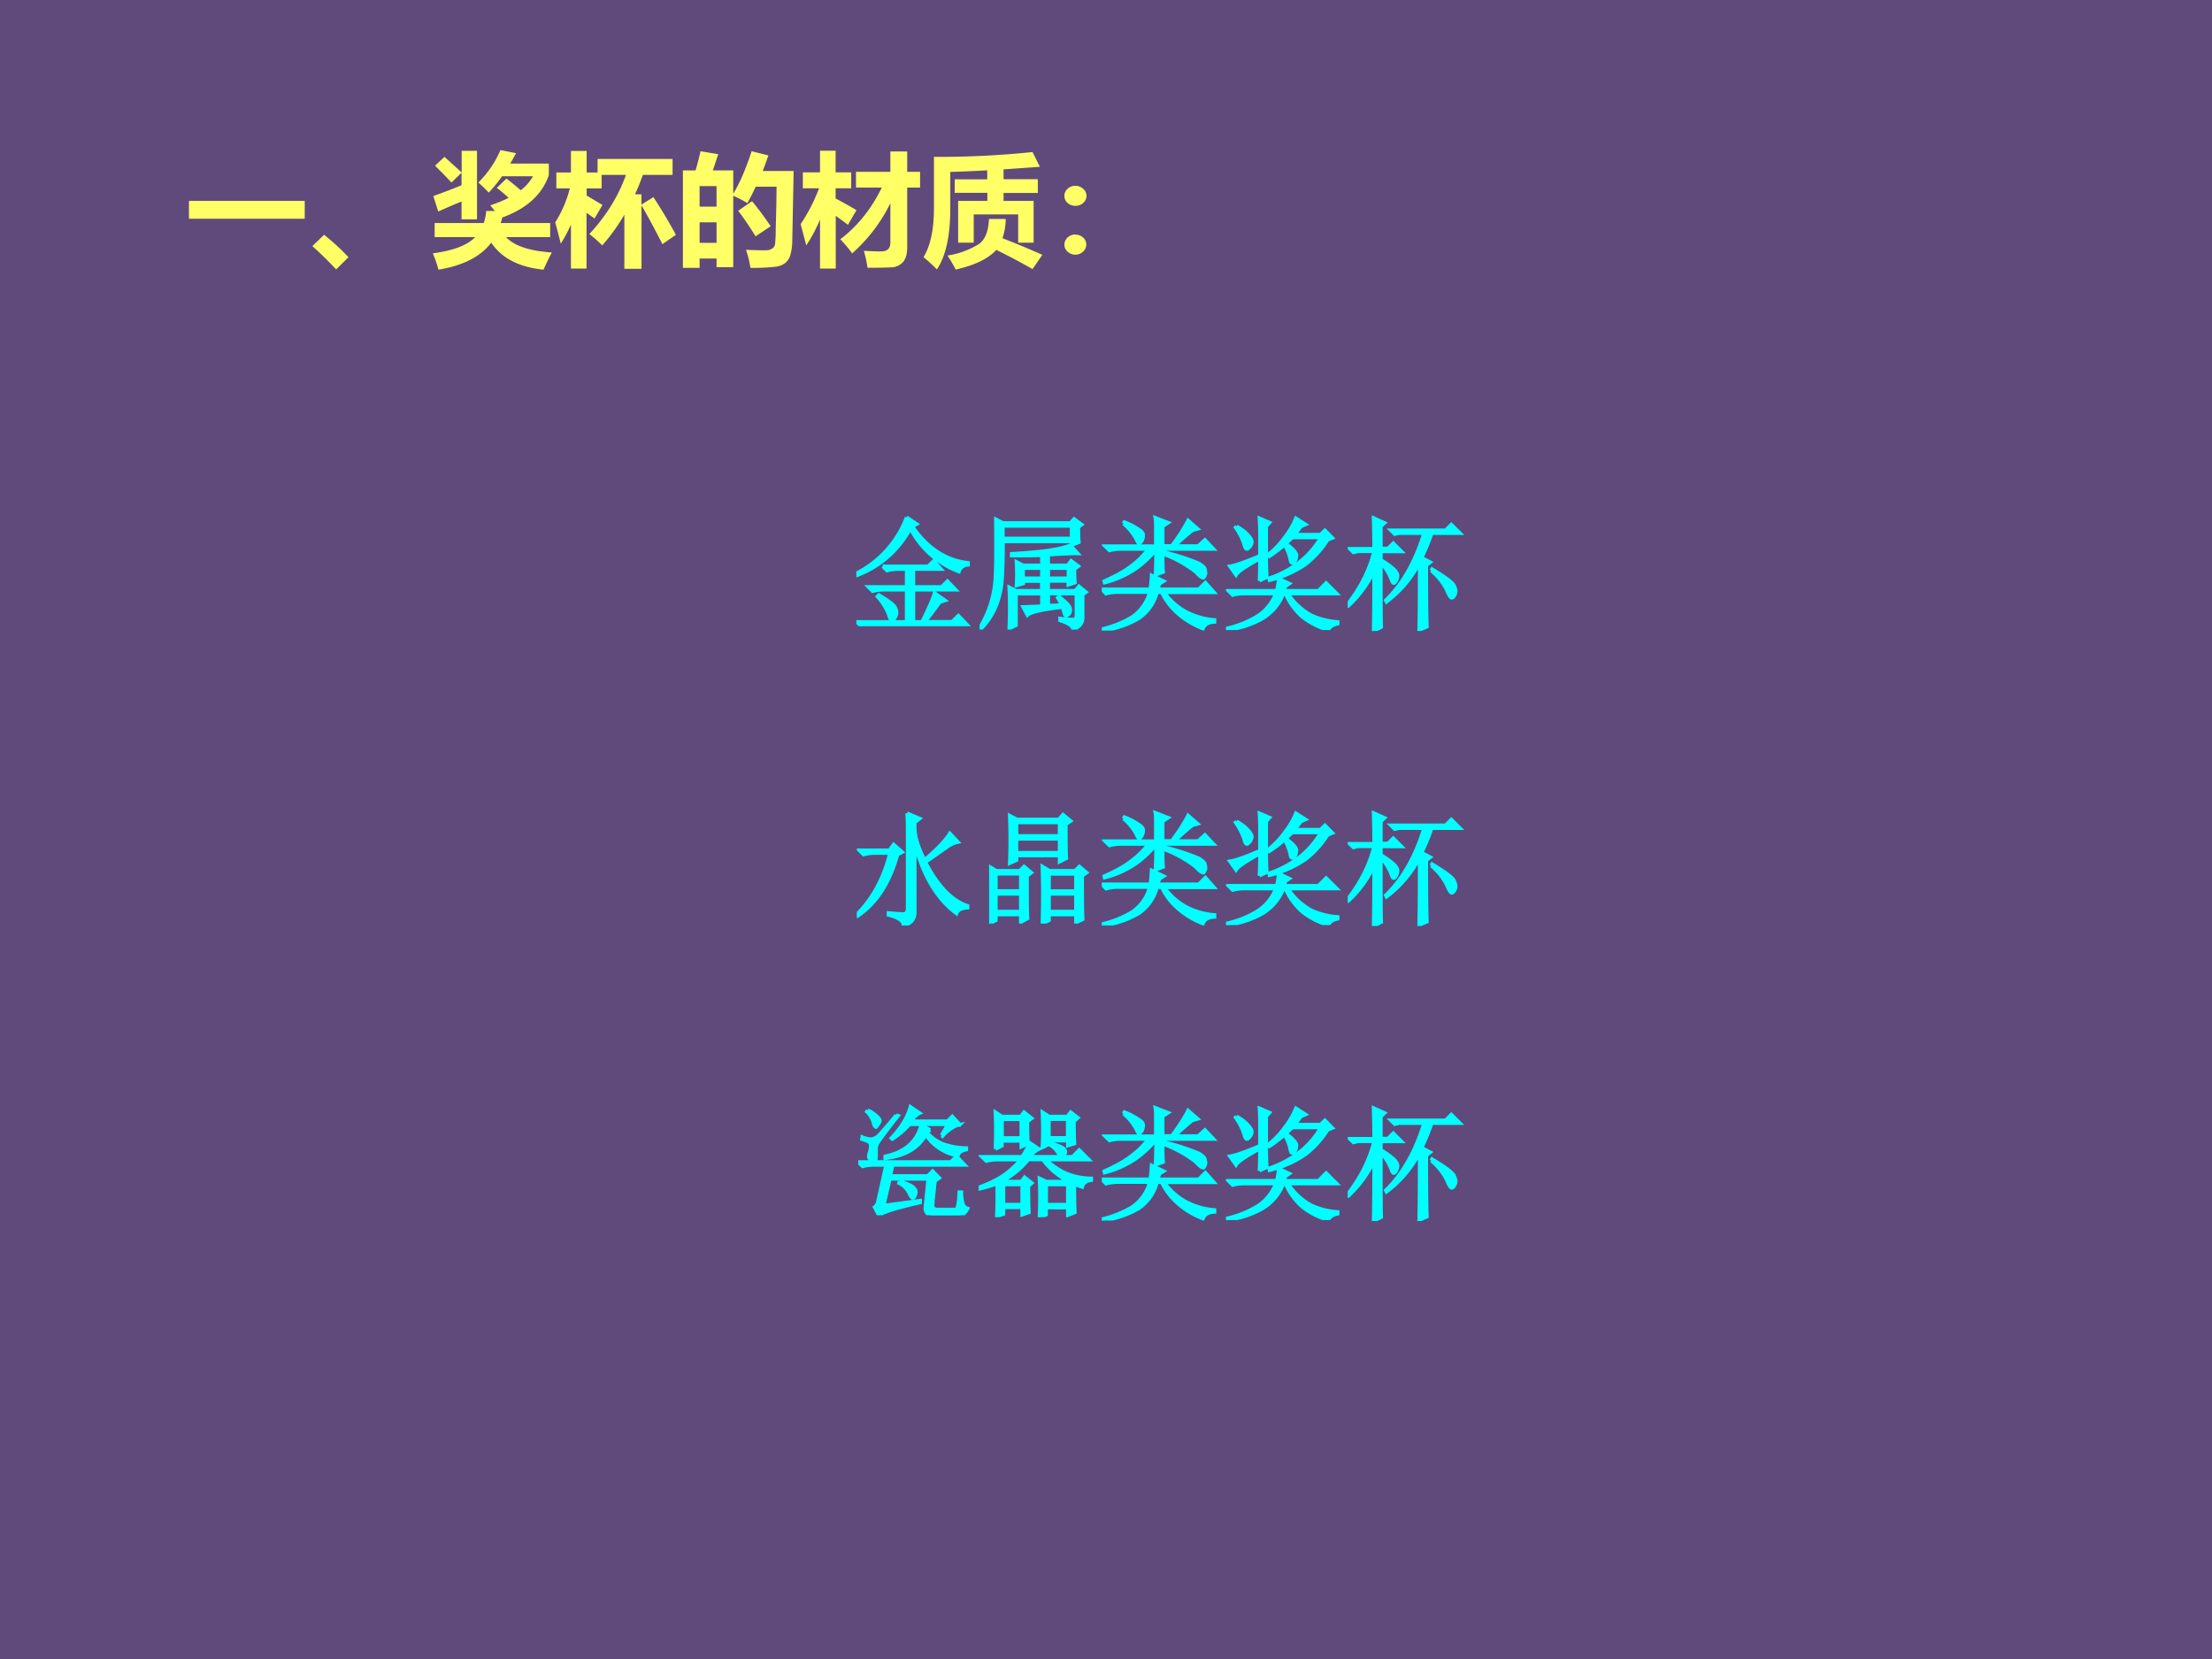
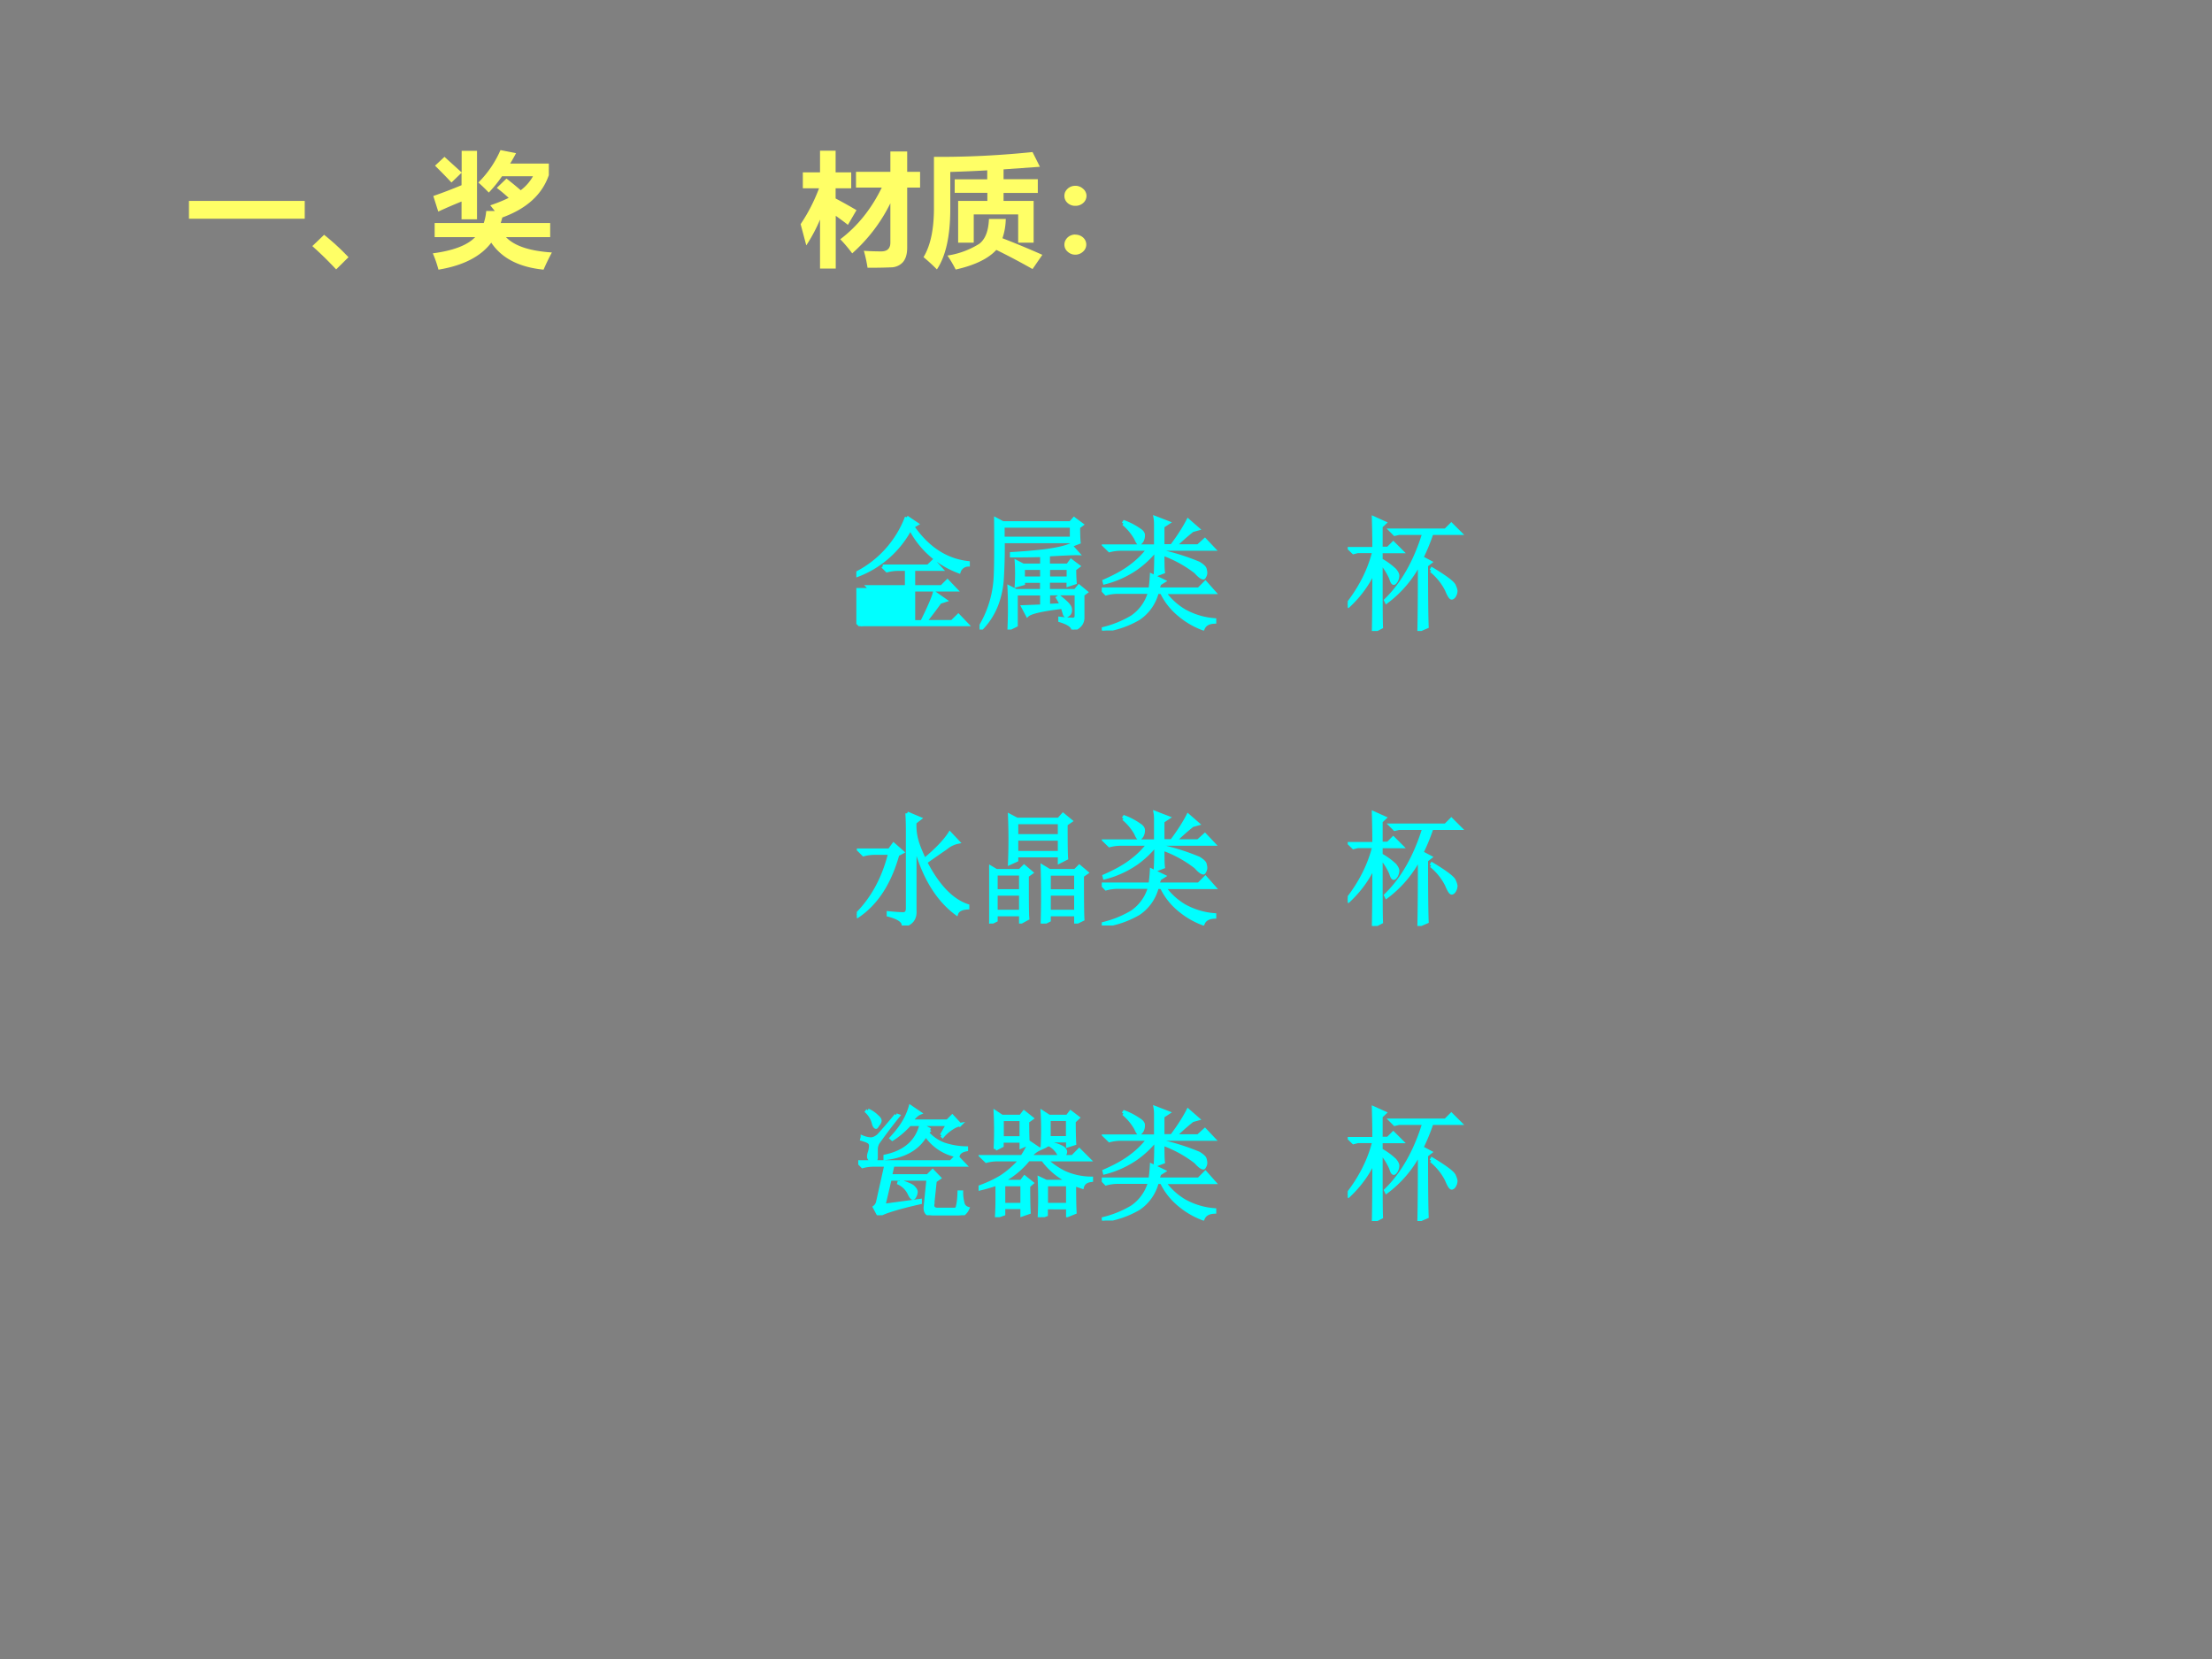
<svg xmlns="http://www.w3.org/2000/svg" xmlns:xlink="http://www.w3.org/1999/xlink" width="960" height="720" viewBox="0 0 720 540">
  <rect x="0" y="0" width="720" height="540" fill="#808080" stroke="none" />
  <g data-name="P">
    <clipPath id="a">
-       <path fill-rule="evenodd" d="M0 540h720V0H0Z" />
-     </clipPath>
+       </clipPath>
    <g clip-path="url(#a)">
      <path fill="#604a7b" fill-rule="evenodd" d="M0 540h720V0H0Z" />
    </g>
  </g>
  <g data-name="P">
    <symbol id="b">
      <path d="M0 .145h.943V0H0v.145Z" />
    </symbol>
    <symbol id="c">
      <path d="M.295.1.194 0A2.906 2.906 0 0 1 0 .19l.096.092A1.91 1.91 0 0 0 .295.099Z" />
    </symbol>
    <symbol id="d">
      <path d="M.371.71a.839.839 0 0 1 .18.264L.678.949A1.484 1.484 0 0 0 .63.864h.315V.77C.89.61.762.496.566.425A.617.617 0 0 0 .553.38h.403V.265h-.36C.665.193.788.152.97.14A1.786 1.786 0 0 1 .902 0C.704.02.562.092.476.22.39.106.246.033.046 0 .034.045.019.089 0 .133c.167.022.282.066.345.132h-.33V.38h.4c.01.03.017.062.02.098h.07L.468.524c.056.019.106.039.15.061C.585.615.553.642.521.666l.079.076A2.66 2.66 0 0 0 .716.647a.366.366 0 0 1 .1.114H.564A1.088 1.088 0 0 0 .456.628 1.525 1.525 0 0 1 .371.71M.044.474.004.6c.086.03.163.06.23.088v.101L.152.71a4.745 4.745 0 0 1-.134.137l.077.072.14-.127v.176H.36V.41H.234v.145a4.175 4.175 0 0 1-.19-.082Z" />
    </symbol>
    <symbol id="e">
-       <path d="M.8.584C.864.486.925.384.983.277L.873.201a6.585 6.585 0 0 1-.17.316V0h-.14v.441a1.564 1.564 0 0 0-.18-.25.986.986 0 0 1-.105.092c.138.149.237.31.298.482H.378v-.11H.256V.597L.385.52.32.41a2.423 2.423 0 0 1-.065.046V.002H.128v.359A1.037 1.037 0 0 0 .045.205C.035.248.02.305 0 .378c.055.087.094.18.119.277h-.11v.13h.119V.96h.128V.785h.089v.11h.611v-.13H.714A2.03 2.03 0 0 0 .65.607h.052V.523L.8.584Z" />
-     </symbol>
+       </symbol>
    <symbol id="f">
-       <path d="M.143.95.288.926.244.794H.41v-.19C.463.69.513.807.56.95L.696.916A2.43 2.43 0 0 0 .65.789h.252L.891.227A.472.472 0 0 0 .874.1a.134.134 0 0 0-.04-.06A.154.154 0 0 0 .76.01 1.593 1.593 0 0 0 .55 0a.852.852 0 0 1-.036.147C.562.145.614.143.667.143c.016 0 .03.001.041.005.011.004.02.009.028.016A.057.057 0 0 1 .75.19a.97.97 0 0 1 .006.12l.005.2.002.151h-.17A2.121 2.121 0 0 0 .525.527c-.03.02-.069.04-.115.06V.006H.274v.07H.136V0H0v.794h.103c.019.064.032.116.04.155M.274.666H.136V.499h.138v.167M.136.204h.138v.167H.136V.204m.427.339C.61.487.661.419.715.339L.592.257C.542.338.495.407.45.465l.113.078Z" />
-     </symbol>
+       </symbol>
    <symbol id="g">
      <path d="M0 .362c.06.089.11.186.15.292H.018v.13h.14V.96h.127V.784h.127v-.13H.285V.571a4.01 4.01 0 0 0 .17-.095l-.07-.12C.353.382.319.406.286.43V0H.158v.399a1.288 1.288 0 0 0-.112-.21L0 .362m.451.426h.28v.166h.137V.788h.105V.66H.868V.17C.868.118.856.079.833.052A.133.133 0 0 0 .735.01a3.758 3.758 0 0 0-.19-.003C.538.053.528.099.515.145.558.142.605.14.656.14c.05 0 .075.024.075.072v.32A1.333 1.333 0 0 0 .42.124a1.129 1.129 0 0 1-.097.115c.14.106.253.246.338.421h-.21v.13Z" />
    </symbol>
    <symbol id="h">
      <path d="M.254.735h.265v.073C.413.802.312.798.218.795v-.3C.218.275.182.11.109.001a1.415 1.415 0 0 1-.109.1c.057.094.085.227.085.4v.417c.263-.002.53.011.803.039l.06-.12L.652.816v-.08h.279V.624H.652V.559h.245v-.34H.771v.23H.409v-.23H.282v.34H.52v.066H.254v.11M.532.412H.67A.522.522 0 0 0 .643.255C.736.219.844.175.968.12L.888.004A5.428 5.428 0 0 1 .593.16C.529.09.419.035.262 0a1.01 1.01 0 0 1-.067.114.676.676 0 0 1 .258.095c.05.037.076.105.08.203Z" />
    </symbol>
    <symbol id="i">
      <path d="M.089.561A.091.091 0 0 0 .152.537.075.075 0 0 0 .18.48.076.076 0 0 0 .153.421.092.092 0 0 0 .089.398a.09.09 0 0 0-.064.024A.076.076 0 0 0 0 .479c0 .023.009.042.026.058a.09.09 0 0 0 .063.024m0-.398A.091.091 0 0 0 .152.14a.076.076 0 0 0 0-.115A.091.091 0 0 0 .09 0a.09.09 0 0 0-.063.024A.075.075 0 0 0 0 .08C0 .104.009.123.026.14a.09.09 0 0 0 .063.024Z" />
    </symbol>
    <use xlink:href="#b" fill="#ff6" transform="matrix(39.96 0 0 -39.96 61.507 71.19)" />
    <use xlink:href="#c" fill="#ff6" transform="matrix(39.96 0 0 -39.96 101.662 87.697)" />
    <use xlink:href="#d" fill="#ff6" transform="matrix(39.96 0 0 -39.96 140.88 87.775)" />
    <use xlink:href="#e" fill="#ff6" transform="matrix(39.96 0 0 -39.96 180.723 87.502)" />
    <use xlink:href="#f" fill="#ff6" transform="matrix(39.96 0 0 -39.96 222.283 87.19)" />
    <use xlink:href="#g" fill="#ff6" transform="matrix(39.96 0 0 -39.96 260.604 87.424)" />
    <use xlink:href="#h" fill="#ff6" transform="matrix(39.96 0 0 -39.96 300.603 87.736)" />
    <use xlink:href="#i" fill="#ff6" transform="matrix(39.96 0 0 -39.96 346.456 82.897)" />
    <symbol id="j">
      <path d="M-2147483500-2147483500Z" />
    </symbol>
    <use xlink:href="#j" fill="#ff6" transform="matrix(39.96 0 0 -39.96 85813440000 -85813440000)" />
    <use xlink:href="#j" fill="none" stroke="#ff6" stroke-miterlimit="10" stroke-width=".029" transform="matrix(39.96 0 0 -39.96 85813440000 -85813440000)" />
  </g>
  <g data-name="P">
    <symbol id="k">
-       <path d="M.41.887.492.832.457.812C.579.635.73.536.91.516V.5A.08.08 0 0 1 .836.445.73.73 0 0 0 .44.797.812.812 0 0 0 .004.414L0 .43a.85.85 0 0 1 .41.457M.215.488h.37L.63.531.69.465H.465V.32h.23l.047.047.067-.07H.465V.035h.07C.592.15.626.228.637.27L.723.21.68.196a3.684 3.684 0 0 0-.121-.16H.78l.051.05.07-.073h-.77A.355.355 0 0 1 .04 0L.004.035H.41v.262H.227A.355.355 0 0 1 .133.285L.098.32H.41v.145H.344A.355.355 0 0 1 .25.453L.215.488M.172.242l.012.012C.267.204.31.17.316.152A.092.092 0 0 0 .328.113.073.073 0 0 0 .312.066C.305.053.298.046.293.046c-.01 0-.02.015-.027.044a.49.49 0 0 1-.094.152Z" />
+       <path d="M.41.887.492.832.457.812C.579.635.73.536.91.516V.5A.08.08 0 0 1 .836.445.73.73 0 0 0 .44.797.812.812 0 0 0 .004.414L0 .43a.85.85 0 0 1 .41.457M.215.488h.37L.63.531.69.465H.465V.32h.23l.047.047.067-.07H.465V.035h.07C.592.15.626.228.637.27L.723.21.68.196a3.684 3.684 0 0 0-.121-.16H.78l.051.05.07-.073h-.77A.355.355 0 0 1 .04 0L.004.035v.262H.227A.355.355 0 0 1 .133.285L.098.32H.41v.145H.344A.355.355 0 0 1 .25.453L.215.488M.172.242l.012.012C.267.204.31.17.316.152A.092.092 0 0 0 .328.113.073.073 0 0 0 .312.066C.305.053.298.046.293.046c-.01 0-.02.015-.027.044a.49.49 0 0 1-.094.152Z" />
    </symbol>
    <symbol id="l">
      <path d="M.355.5V.418h.153V.5H.355M.56.5V.418h.164V.5H.559m.18.188L.8.62C.764.621.684.617.559.61V.523h.16L.746.56.805.516.773.492c0-.044.002-.08.004-.11L.723.364v.032H.559V.316H.78L.81.352.867.305.84.285V.102C.842.055.816.02.762 0 .759.029.724.053.656.074V.09A1.17 1.17 0 0 1 .758.082c.02 0 .031.01.031.031v.18H.56V.195L.668.2a.398.398 0 0 1-.031.059l.011.008C.708.22.738.189.738.168.741.15.737.135.727.125.717.117.71.113.707.113.699.113.694.12.691.133l-.015.05C.512.164.416.142.39.118L.355.184.508.19v.102H.297V.035L.242.008a3.738 3.738 0 0 1 0 .336L.297.316h.21v.079H.356v-.02L.301.359a1.555 1.555 0 0 1 0 .192L.355.523h.153v.082A7.88 7.88 0 0 0 .262.602v.015C.355.622.448.63.539.641c.094.013.16.028.2.046M.19.845V.742H.75v.102H.191M0 .012a.865.865 0 0 1 .129.406c.005.075.006.236.004.48L.19.868h.551L.77.901.832.855.805.835c0-.049.001-.09.004-.124L.75.688v.03H.191A4.29 4.29 0 0 0 .184.423.716.716 0 0 0 .14.207.57.57 0 0 0 .01.004L0 .012Z" />
    </symbol>
    <symbol id="m">
      <path d="m.176.871.008.012A.552.552 0 0 0 .304.82C.329.805.34.788.337.77A.082.082 0 0 0 .324.727C.316.717.31.71.304.71.298.71.289.724.278.75a.437.437 0 0 1-.101.121M.44.688v.167c0 .019 0 .04-.004.063L.54.878.496.849v-.16H.57c.06.08.104.15.133.207L.781.828.738.816A1.686 1.686 0 0 1 .594.688h.191l.055.05.07-.074H.496V.641A1.8 1.8 0 0 0 .79.547C.82.529.837.513.84.5A.165.165 0 0 0 .845.473.056.056 0 0 0 .836.44C.833.434.83.43.828.43.815.43.794.445.766.477a.973.973 0 0 1-.27.148c0-.08.001-.13.004-.148L.437.453C.44.487.442.556.442.66A.779.779 0 0 0 .277.504.8.8 0 0 0 .023.39L.02.402c.096.042.17.084.222.125A.68.68 0 0 1 .38.664H.156A.355.355 0 0 1 .063.652L.027.687h.414M.47.38A.782.782 0 0 0 .453.336H.79L.844.39l.07-.079H.508A.539.539 0 0 1 .672.16.596.596 0 0 1 .918.086V.07C.868.068.838.05.824.016a.664.664 0 0 0-.219.136.528.528 0 0 0-.117.16H.45A.365.365 0 0 0 .301.099.769.769 0 0 0 .008 0L.004.012a.856.856 0 0 1 .242.097.361.361 0 0 1 .145.204H.129A.355.355 0 0 1 .035.3L0 .336h.395C.4.372.404.41.406.449L.504.402.469.38Z" />
    </symbol>
    <symbol id="n">
-       <path d="M.414.32A.69.69 0 0 1 .43.418l.086-.04L.484.356.473.32h.28l.063.063.086-.086H.504A.538.538 0 0 1 .695.12.608.608 0 0 1 .91.066V.051C.871.043.845.026.832 0a.619.619 0 0 0-.207.105.53.53 0 0 0-.14.192H.468a.404.404 0 0 0-.2-.219A.779.779 0 0 0 .009 0L0 .012a.8.8 0 0 1 .27.11.381.381 0 0 1 .136.175H.148A.355.355 0 0 1 .055.285L.02.32h.394M.086.844A.335.335 0 0 0 .19.762C.204.743.211.729.211.719a.076.076 0 0 0-.016-.04C.185.668.177.66.172.66.162.66.154.673.148.7a.526.526 0 0 1-.07.136l.008.008m.402-.14C.551.658.58.624.574.601.572.578.565.562.554.555.548.549.543.547.54.547.531.547.526.559.523.582a.401.401 0 0 1-.046.113.98.98 0 0 0-.122-.093L.348.617c.05.04.095.087.136.145A.66.66 0 0 1 .57.91L.648.86.61.843A4.78 4.78 0 0 0 .56.777h.21l.036.035L.867.75.828.734a.776.776 0 0 0-.18-.199.88.88 0 0 0-.293-.129L.352.422a.8.8 0 0 1 .277.156.682.682 0 0 1 .144.176h-.23a.559.559 0 0 1-.055-.05M.273.401C.276.46.277.52.277.582.163.52.097.475.082.449l-.05.07c.049.008.13.037.245.086v.172c0 .04-.001.084-.004.133L.355.875.328.844V.578C.328.534.33.484.332.43L.273.402Z" />
-     </symbol>
+       </symbol>
    <symbol id="o">
      <path d="M.64.535c0-.263.002-.43.005-.5L.582.008c.003.14.004.324.004.55a.932.932 0 0 0-.27-.32L.31.25c.135.13.24.313.312.547H.418L.383.789.352.82h.445l.047.047.07-.07h-.23a1.57 1.57 0 0 0-.082-.2L.672.56.64.535M.68.492l.007.012C.8.436.86.39.867.367A.167.167 0 0 0 .88.328.082.082 0 0 0 .867.285C.86.275.853.27.847.27.838.27.824.292.806.336A.486.486 0 0 1 .68.492M.27.56c0-.3 0-.476.003-.528L.211 0c.003.125.004.29.004.492A.92.92 0 0 0 .008.207L0 .219C.107.357.178.5.215.649H.082L.047.64.016.67h.199c0 .071-.001.155-.004.25L.3.88.27.852v-.18h.058l.043.043.067-.067H.27v-.07A.548.548 0 0 0 .383.496C.398.478.406.462.406.45A.092.092 0 0 0 .395.41C.387.397.38.39.375.39.367.39.359.405.352.43A.498.498 0 0 1 .27.559Z" />
    </symbol>
    <use xlink:href="#k" fill="#0ff" transform="matrix(39.96 0 0 -39.96 278.733 203.824)" />
    <use xlink:href="#l" fill="#0ff" transform="matrix(39.96 0 0 -39.96 318.837 204.916)" />
    <use xlink:href="#m" fill="#0ff" transform="matrix(39.96 0 0 -39.96 358.629 205.228)" />
    <use xlink:href="#n" fill="#0ff" transform="matrix(39.96 0 0 -39.96 399.045 205.072)" />
    <use xlink:href="#o" fill="#0ff" transform="matrix(39.96 0 0 -39.96 438.68 205.385)" />
    <use xlink:href="#k" fill="none" stroke="#0ff" stroke-miterlimit="10" stroke-width=".029" transform="matrix(39.96 0 0 -39.96 278.733 203.824)" />
    <use xlink:href="#l" fill="none" stroke="#0ff" stroke-miterlimit="10" stroke-width=".029" transform="matrix(39.96 0 0 -39.96 318.837 204.916)" />
    <use xlink:href="#m" fill="none" stroke="#0ff" stroke-miterlimit="10" stroke-width=".029" transform="matrix(39.96 0 0 -39.96 358.629 205.228)" />
    <use xlink:href="#n" fill="none" stroke="#0ff" stroke-miterlimit="10" stroke-width=".029" transform="matrix(39.96 0 0 -39.96 399.045 205.072)" />
    <use xlink:href="#o" fill="none" stroke="#0ff" stroke-miterlimit="10" stroke-width=".029" transform="matrix(39.96 0 0 -39.96 438.68 205.385)" />
    <use xlink:href="#j" fill="#0ff" transform="matrix(39.96 0 0 -39.96 85813440000 -85813440000)" />
    <use xlink:href="#j" fill="none" stroke="#0ff" stroke-miterlimit="10" stroke-width=".029" transform="matrix(39.96 0 0 -39.96 85813440000 -85813440000)" />
    <use xlink:href="#j" fill="#0ff" transform="matrix(39.984 0 0 -39.984 85864980000 -85864980000)" />
    <use xlink:href="#j" fill="none" stroke="#0ff" stroke-miterlimit="10" stroke-width=".029" transform="matrix(39.984 0 0 -39.984 85864980000 -85864980000)" />
    <symbol id="p">
      <path d="M.41.914.512.871.472.84A.45.45 0 0 1 .489.688C.501.645.522.595.551.534.652.618.72.69.758.75L.824.68A.217.217 0 0 1 .727.633 19.768 19.768 0 0 1 .559.516C.66.32.775.202.902.16V.145C.852.142.822.126.812.098.654.215.54.405.472.668V.121C.476.056.445.016.38 0 .382.036.34.065.258.086v.016c.06-.006.1-.008.12-.008.024 0 .036.015.036.047V.77C.414.819.413.867.41.914M.008.078 0 .09c.13.13.22.297.27.5H.148A.355.355 0 0 1 .055.578L.02.613h.246L.3.66.37.598.332.578C.267.346.159.18.008.078Z" />
    </symbol>
    <symbol id="q">
      <path d="M0 0a7.035 7.035 0 0 1 0 .465L.059.43H.25l.035.035.059-.05L.309.39c0-.196 0-.312.004-.348L.258.012v.062H.055V.027L0 0m.055.406v-.14h.203v.14H.055m0-.164V.098h.203v.144H.055m.168.45V.577h.351v.113H.223M.625.81c0-.16.001-.252.004-.278L.574.504v.05H.223V.517L.168.492a4.696 4.696 0 0 1 0 .387L.227.848h.34l.035.039.062-.051L.625.809M.223.824v-.11h.351v.11H.223M.758.391C.758.2.759.082.762.035L.707.008v.066H.488V.027L.434 0a7.419 7.419 0 0 1 0 .465L.492.43H.7l.035.035.059-.05L.758.39m-.27.015v-.14h.219v.14H.488m0-.164V.098h.219v.144H.488Z" />
    </symbol>
    <use xlink:href="#p" fill="#0ff" transform="matrix(39.96 0 0 -39.96 278.89 301.248)" />
    <use xlink:href="#q" fill="#0ff" transform="matrix(39.96 0 0 -39.96 321.959 300.624)" />
    <use xlink:href="#m" fill="#0ff" transform="matrix(39.96 0 0 -39.96 358.629 301.248)" />
    <use xlink:href="#n" fill="#0ff" transform="matrix(39.96 0 0 -39.96 399.045 301.092)" />
    <use xlink:href="#o" fill="#0ff" transform="matrix(39.96 0 0 -39.96 438.68 301.405)" />
    <use xlink:href="#p" fill="none" stroke="#0ff" stroke-miterlimit="10" stroke-width=".029" transform="matrix(39.96 0 0 -39.96 278.89 301.248)" />
    <use xlink:href="#q" fill="none" stroke="#0ff" stroke-miterlimit="10" stroke-width=".029" transform="matrix(39.96 0 0 -39.96 321.959 300.624)" />
    <use xlink:href="#m" fill="none" stroke="#0ff" stroke-miterlimit="10" stroke-width=".029" transform="matrix(39.96 0 0 -39.96 358.629 301.248)" />
    <use xlink:href="#n" fill="none" stroke="#0ff" stroke-miterlimit="10" stroke-width=".029" transform="matrix(39.96 0 0 -39.96 399.045 301.092)" />
    <use xlink:href="#o" fill="none" stroke="#0ff" stroke-miterlimit="10" stroke-width=".029" transform="matrix(39.96 0 0 -39.96 438.68 301.405)" />
    <use xlink:href="#j" fill="#0ff" transform="matrix(39.96 0 0 -39.96 85813440000 -85813440000)" />
    <use xlink:href="#j" fill="none" stroke="#0ff" stroke-miterlimit="10" stroke-width=".029" transform="matrix(39.96 0 0 -39.96 85813440000 -85813440000)" />
    <use xlink:href="#j" fill="#0ff" transform="matrix(39.984 0 0 -39.984 85864980000 -85864980000)" />
    <use xlink:href="#j" fill="none" stroke="#0ff" stroke-miterlimit="10" stroke-width=".029" transform="matrix(39.984 0 0 -39.984 85864980000 -85864980000)" />
    <symbol id="r">
      <path d="M.078.855a.238.238 0 0 0 .074-.05C.168.792.176.78.176.77.176.762.17.75.16.738.152.725.147.718.145.718.137.719.13.73.125.75A.194.194 0 0 1 .07.844l.008.011m.23-.039L.325.81a4.563 4.563 0 0 1-.16-.211.105.105 0 0 1-.02-.063V.473C.145.454.14.445.13.445a.063.063 0 0 0-.027.008C.092.458.086.466.086.477c0 .013.003.026.008.039a.186.186 0 0 1 .008.05c0 .01-.003.019-.008.024C.09.598.07.608.03.62l.004.016A.212.212 0 0 1 .102.62c.02 0 .041.01.062.027.02.021.07.077.145.168m.37-.164.051.09H.418a.67.67 0 0 0-.14-.12L.27.628C.314.676.349.72.375.766a.51.51 0 0 1 .05.117L.5.832C.48.824.456.802.43.766h.297l.039.039.062-.067A.153.153 0 0 1 .77.715a.335.335 0 0 1-.083-.07L.68.652M.586.695.559.675A.342.342 0 0 1 .695.579.598.598 0 0 1 .88.547V.535C.839.527.818.51.812.485A.395.395 0 0 0 .55.656C.49.546.38.482.22.464V.48C.38.514.478.6.512.734L.586.695M.336.277C.4.257.439.24.449.227.462.214.47.202.47.19A.078.078 0 0 0 .46.156C.456.146.45.141.445.141.437.14.427.154.415.18a.178.178 0 0 1-.083.082l.004.015M.606.09C.602.064.614.05.64.047h.144c.016 0 .025.01.027.031.006.021.01.057.012.11H.84A.34.34 0 0 1 .855.086.06.06 0 0 1 .891.055.122.122 0 0 0 .859.012C.85.004.832 0 .81 0H.613C.566 0 .544.022.547.066l.023.23H.258L.207.079l.297.04V.104C.309.06.197.023.168 0L.133.066A.072.072 0 0 1 .16.11L.227.41H.129A.355.355 0 0 1 .035.398L0 .434h.754L.8.48.867.41H.281L.261.32h.305l.04.04L.66.304.625.28.605.09Z" />
    </symbol>
    <symbol id="s">
      <path d="M.191.797V.645h.157v.152H.19M.137.555a3.052 3.052 0 0 1 0 .3L.19.82h.153L.37.855l.063-.05L.398.78C.398.687.4.626.402.598L.348.574v.047H.19V.582L.137.555M.78.262c0-.11.002-.184.004-.223L.727.016v.062H.55V.02L.496 0a3.368 3.368 0 0 1 0 .316L.551.29h.164l.008.008a.572.572 0 0 0-.2.172H.406a.679.679 0 0 0-.222-.18h.164l.027.035.059-.047L.406.254c0-.11.002-.181.004-.215L.355.02v.06H.203V.026L.148.007a2.4 2.4 0 0 1 .004.141v.125A1.314 1.314 0 0 0 .004.23L0 .242c.073.026.137.056.191.09a.747.747 0 0 1 .153.137H.156A.355.355 0 0 1 .063.457L.027.492h.328a.96.96 0 0 1 .063.113l.074-.05A.18.18 0 0 1 .418.492h.246a.19.19 0 0 1-.078.094l.008.012A.302.302 0 0 0 .688.563C.7.552.707.542.707.534.707.522.701.508.687.492h.079L.82.547.898.469H.547A.635.635 0 0 1 .699.363.543.543 0 0 1 .918.316V.301C.876.296.852.277.844.246l-.059.02L.781.262M.203.266V.102h.152v.164H.203m.348 0V.102h.176v.164H.55m.023.53V.646h.153v.152H.574M.52.574a2.535 2.535 0 0 1 0 .281L.574.82h.149L.75.855.809.81.777.78c0-.086.002-.146.004-.18L.727.583v.04H.574V.593L.52.574Z" />
    </symbol>
    <use xlink:href="#r" fill="#0ff" transform="matrix(39.96 0 0 -39.96 279.357 395.561)" />
    <use xlink:href="#s" fill="#0ff" transform="matrix(39.96 0 0 -39.96 318.525 396.186)" />
    <use xlink:href="#m" fill="#0ff" transform="matrix(39.96 0 0 -39.96 358.629 397.278)" />
    <use xlink:href="#n" fill="#0ff" transform="matrix(39.96 0 0 -39.96 399.045 397.122)" />
    <use xlink:href="#o" fill="#0ff" transform="matrix(39.96 0 0 -39.96 438.68 397.435)" />
    <use xlink:href="#r" fill="none" stroke="#0ff" stroke-miterlimit="10" stroke-width=".029" transform="matrix(39.96 0 0 -39.96 279.357 395.561)" />
    <use xlink:href="#s" fill="none" stroke="#0ff" stroke-miterlimit="10" stroke-width=".029" transform="matrix(39.96 0 0 -39.96 318.525 396.186)" />
    <use xlink:href="#m" fill="none" stroke="#0ff" stroke-miterlimit="10" stroke-width=".029" transform="matrix(39.96 0 0 -39.96 358.629 397.278)" />
    <use xlink:href="#n" fill="none" stroke="#0ff" stroke-miterlimit="10" stroke-width=".029" transform="matrix(39.96 0 0 -39.96 399.045 397.122)" />
    <use xlink:href="#o" fill="none" stroke="#0ff" stroke-miterlimit="10" stroke-width=".029" transform="matrix(39.96 0 0 -39.96 438.68 397.435)" />
    <use xlink:href="#j" fill="#0ff" transform="matrix(39.96 0 0 -39.96 85813440000 -85813440000)" />
    <use xlink:href="#j" fill="none" stroke="#0ff" stroke-miterlimit="10" stroke-width=".029" transform="matrix(39.96 0 0 -39.96 85813440000 -85813440000)" />
    <use xlink:href="#j" fill="#0ff" transform="matrix(48.024 0 0 -48.024 103130740000 -103130740000)" />
    <use xlink:href="#j" fill="none" stroke="#0ff" stroke-miterlimit="10" stroke-width=".029" transform="matrix(48.024 0 0 -48.024 103130740000 -103130740000)" />
  </g>
</svg>